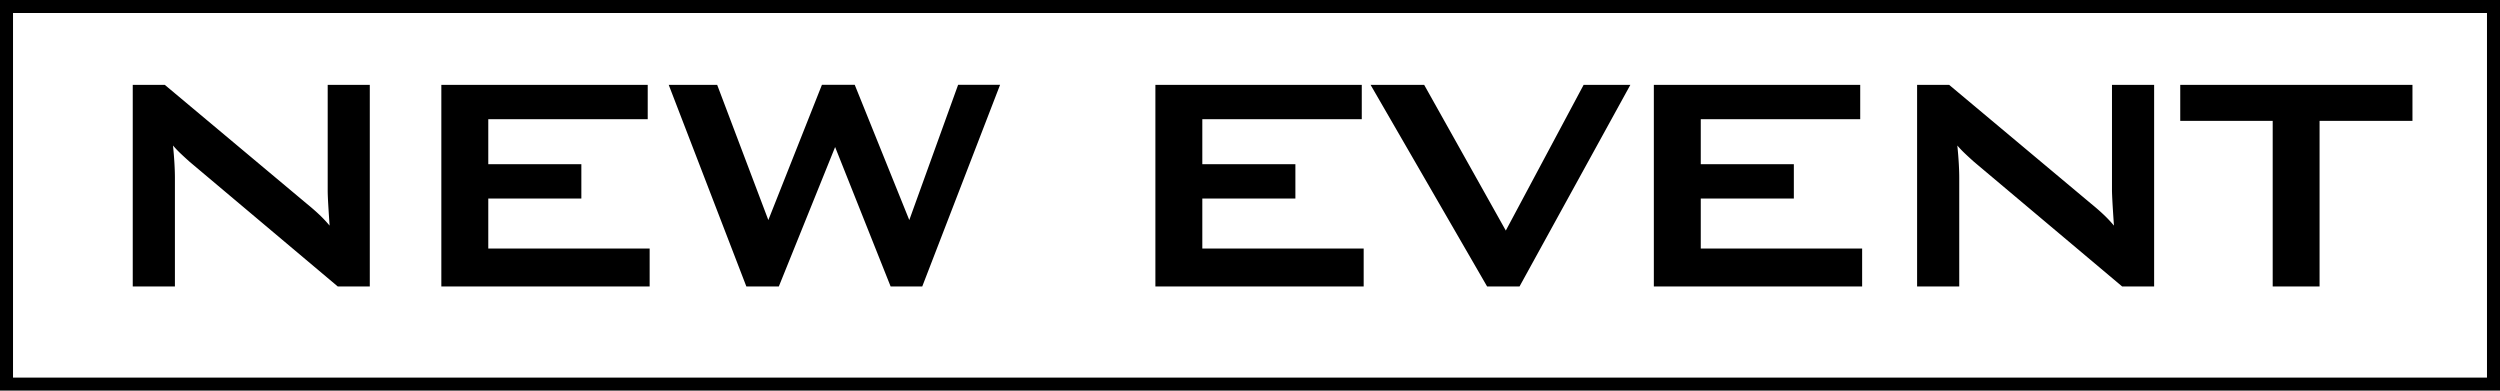
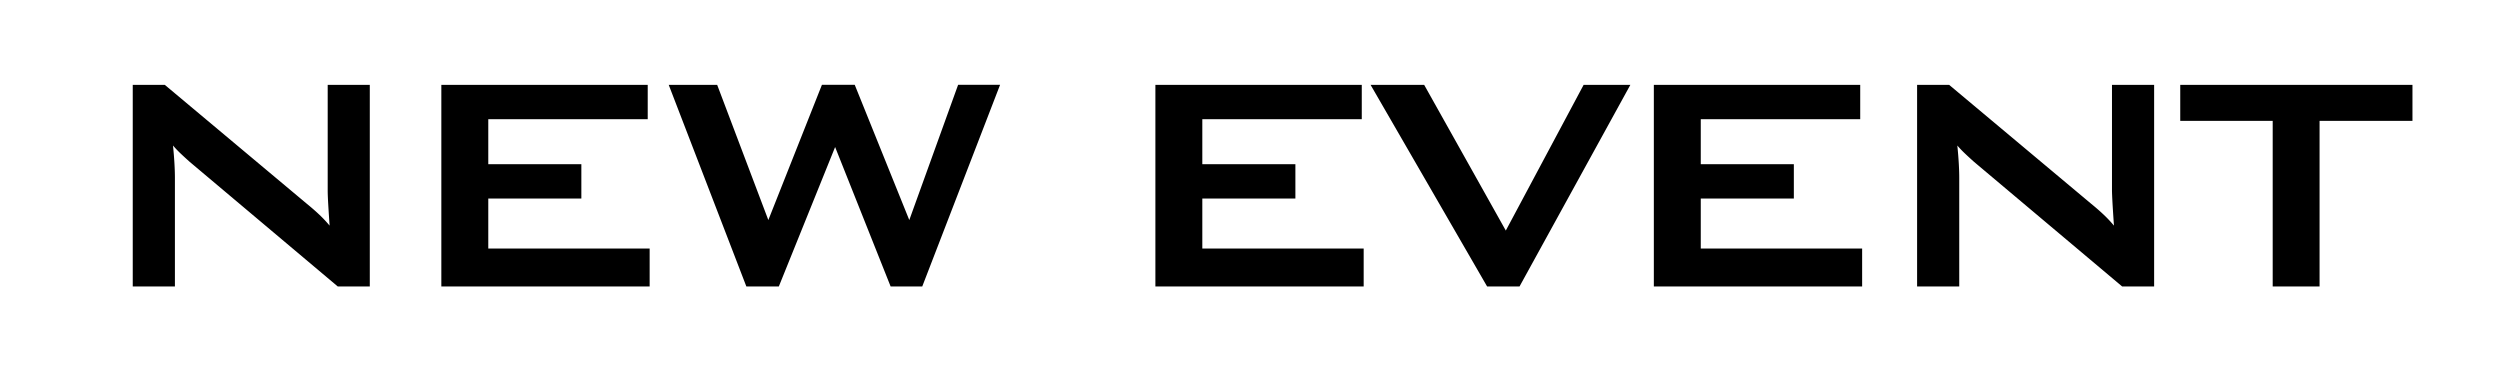
<svg xmlns="http://www.w3.org/2000/svg" width="192" height="30" viewBox="0 0 192 30">
  <g id="グループ_18704" data-name="グループ 18704" transform="translate(-7843 -5673.121)">
    <g id="パス_54181" data-name="パス 54181" transform="translate(7843 5673.121)" fill="none">
      <path d="M0,0H192V30H0Z" stroke="none" />
-       <path d="M 1 1 L 1 29 L 191 29 L 191 1 L 1 1 M 0 0 L 192 0 L 192 30 L 0 30 L 0 0 Z" stroke="none" fill="#000" />
    </g>
    <path id="パス_54182" data-name="パス 54182" d="M-85.805,0V-15.483h2.461l10.9,9.126q.557.454.981.857a9.413,9.413,0,0,1,.776.828q-.088-1.3-.117-1.846t-.029-.835v-8.13H-67.6V0h-2.461L-81.425-9.565q-.41-.366-.718-.659a8.2,8.2,0,0,1-.571-.6q.073.718.11,1.355t.037,1.106V0Zm23.7,0V-15.483h15.85v2.637H-58.5V-9.39h7.148v2.637H-58.5v3.838h12.393V0Zm23.425,0-5.962-15.483h3.721L-36.992-5.1l4.116-10.386h2.52L-26.167-5.1l3.75-10.386h3.223L-25.171,0H-27.6l-4.263-10.708L-36.186,0ZM-7.266,0V-15.483H8.584v2.637H-3.662V-9.39H3.486v2.637H-3.662v3.838H8.73V0ZM18.21,0,9.26-15.483h4.116l6.27,11.191,5.977-11.191h3.589L20.7,0ZM31.015,0V-15.483h15.85v2.637H34.619V-9.39h7.148v2.637H34.619v3.838H47.012V0ZM51.233,0V-15.483h2.461l10.9,9.126q.557.454.981.857a9.413,9.413,0,0,1,.776.828q-.088-1.3-.117-1.846T66.2-7.354v-8.13h3.237V0H66.98L55.612-9.565q-.41-.366-.718-.659a8.2,8.2,0,0,1-.571-.6q.073.718.11,1.355t.037,1.106V0ZM82.143-12.715V0h-3.6V-12.715h-7.1v-2.769H89.277v2.769Z" transform="translate(7939 5695.121)" />
  </g>
</svg>